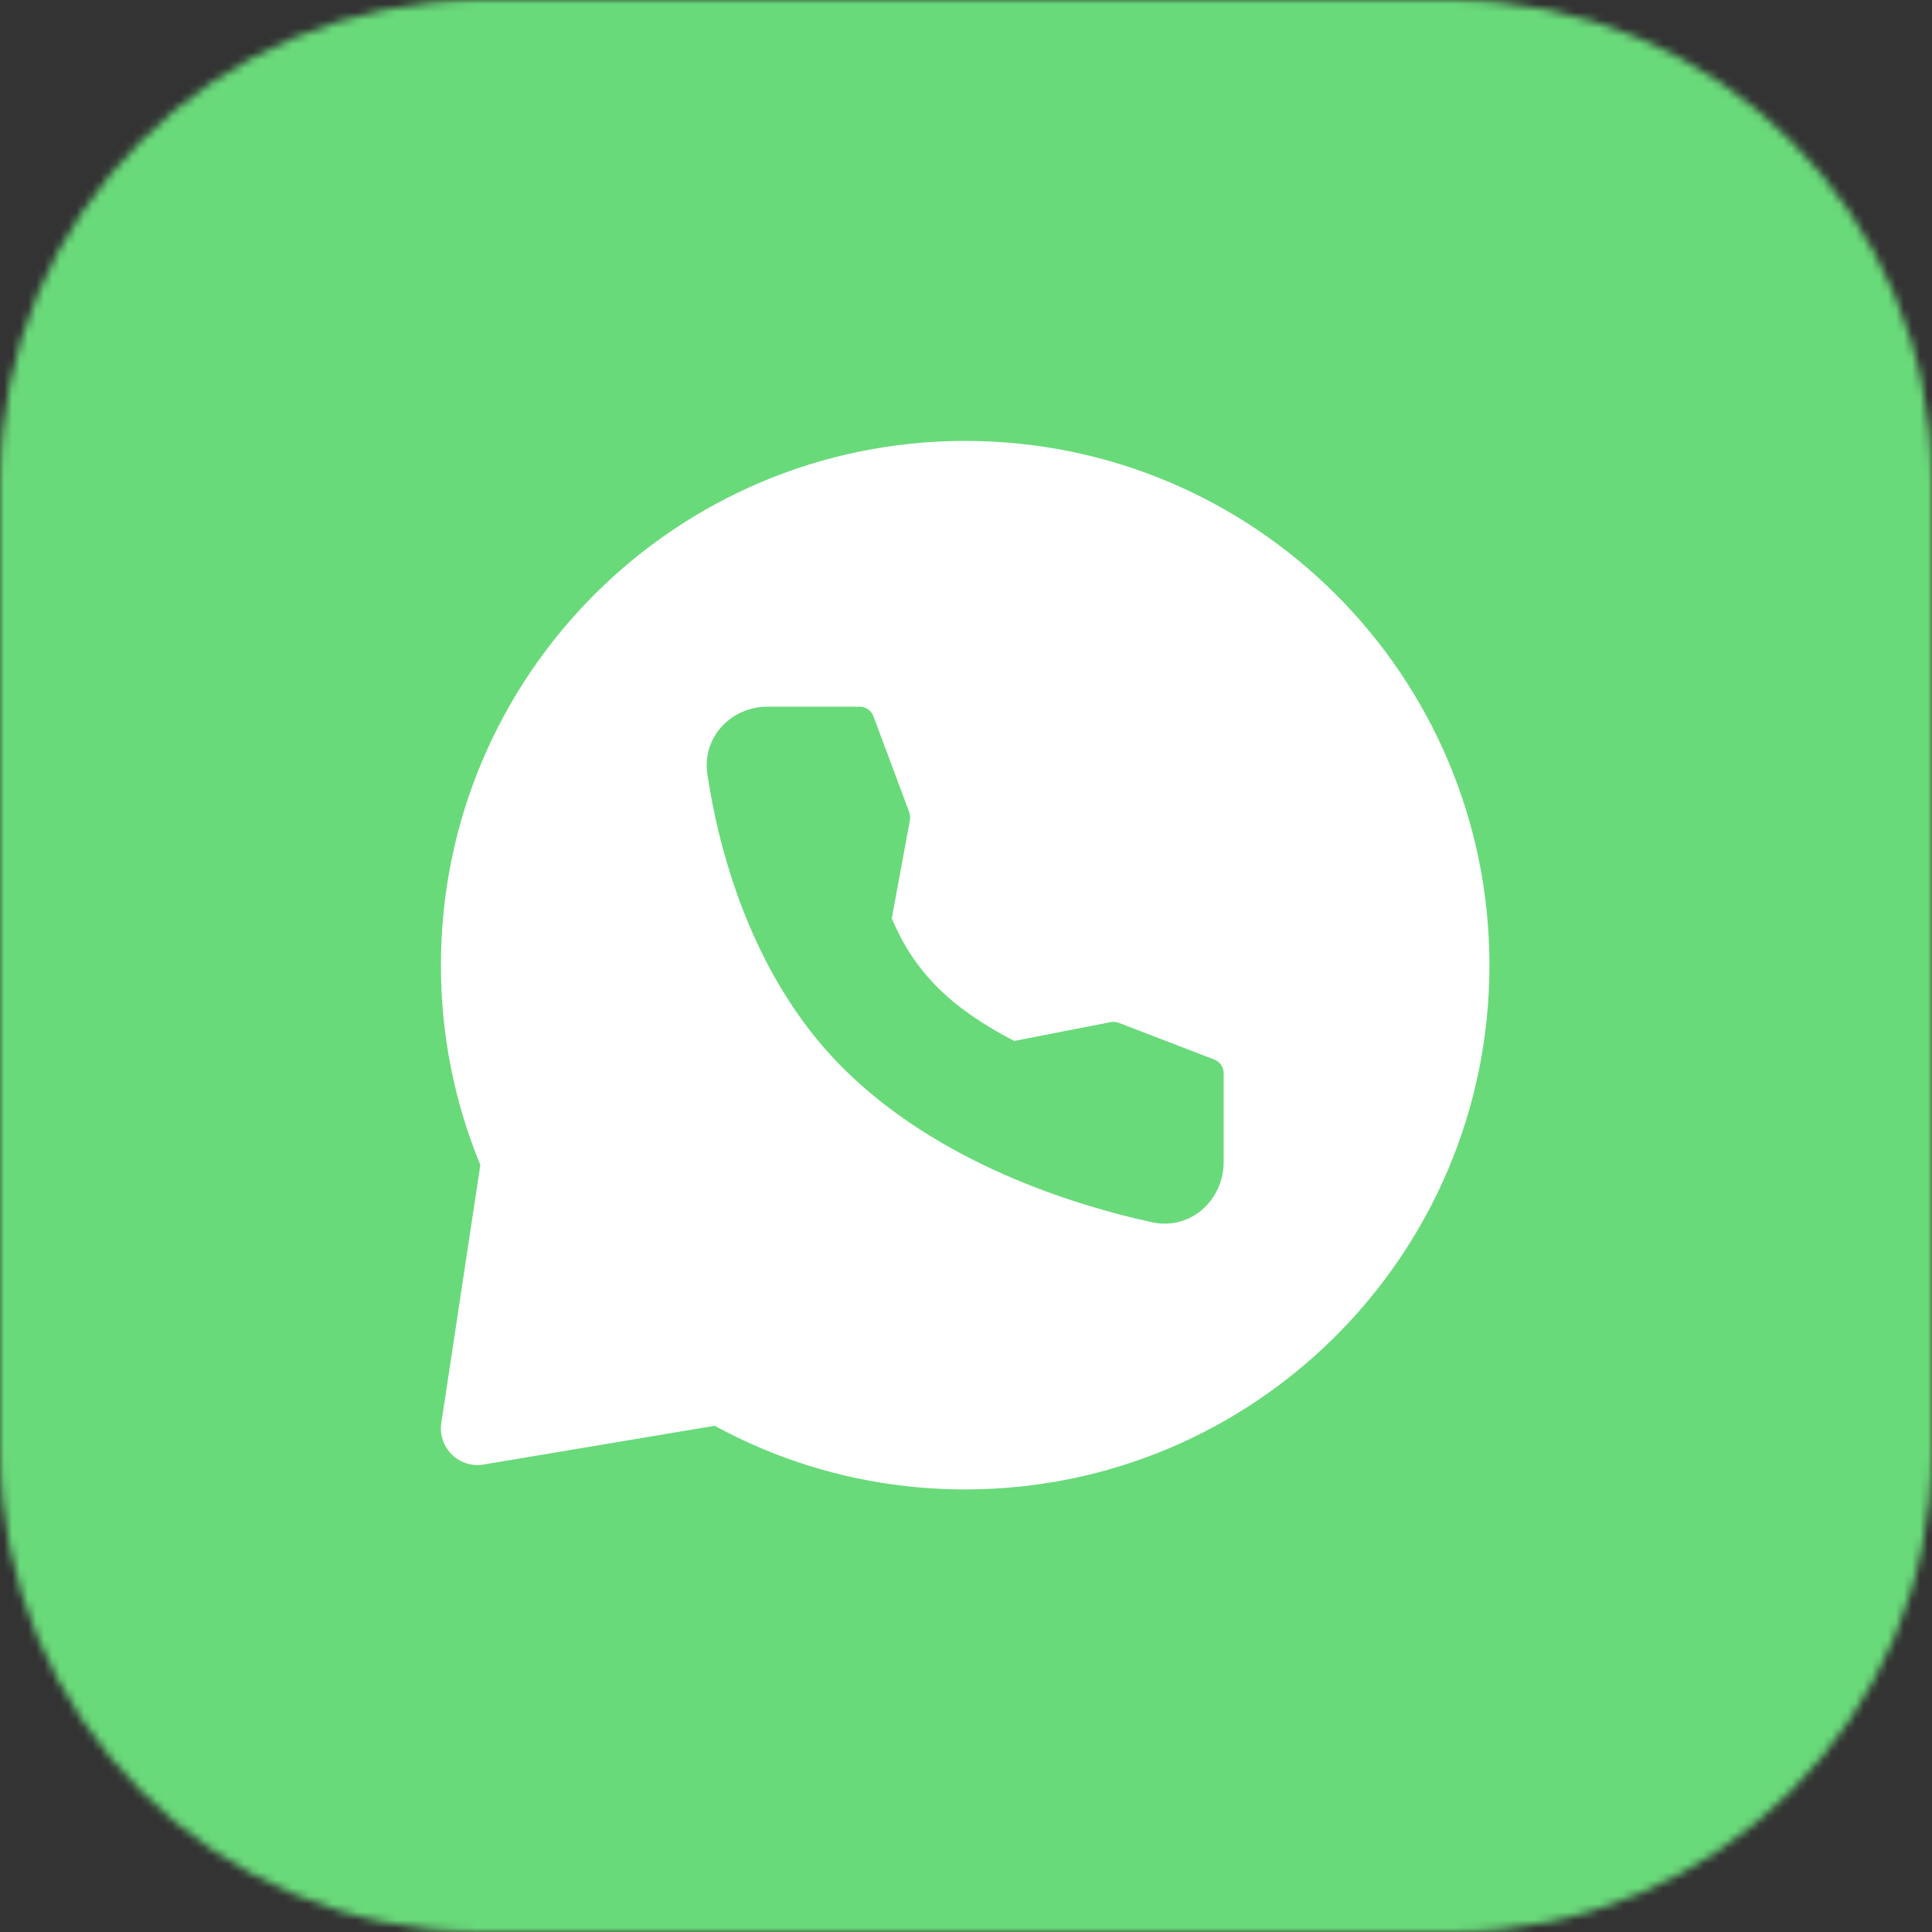
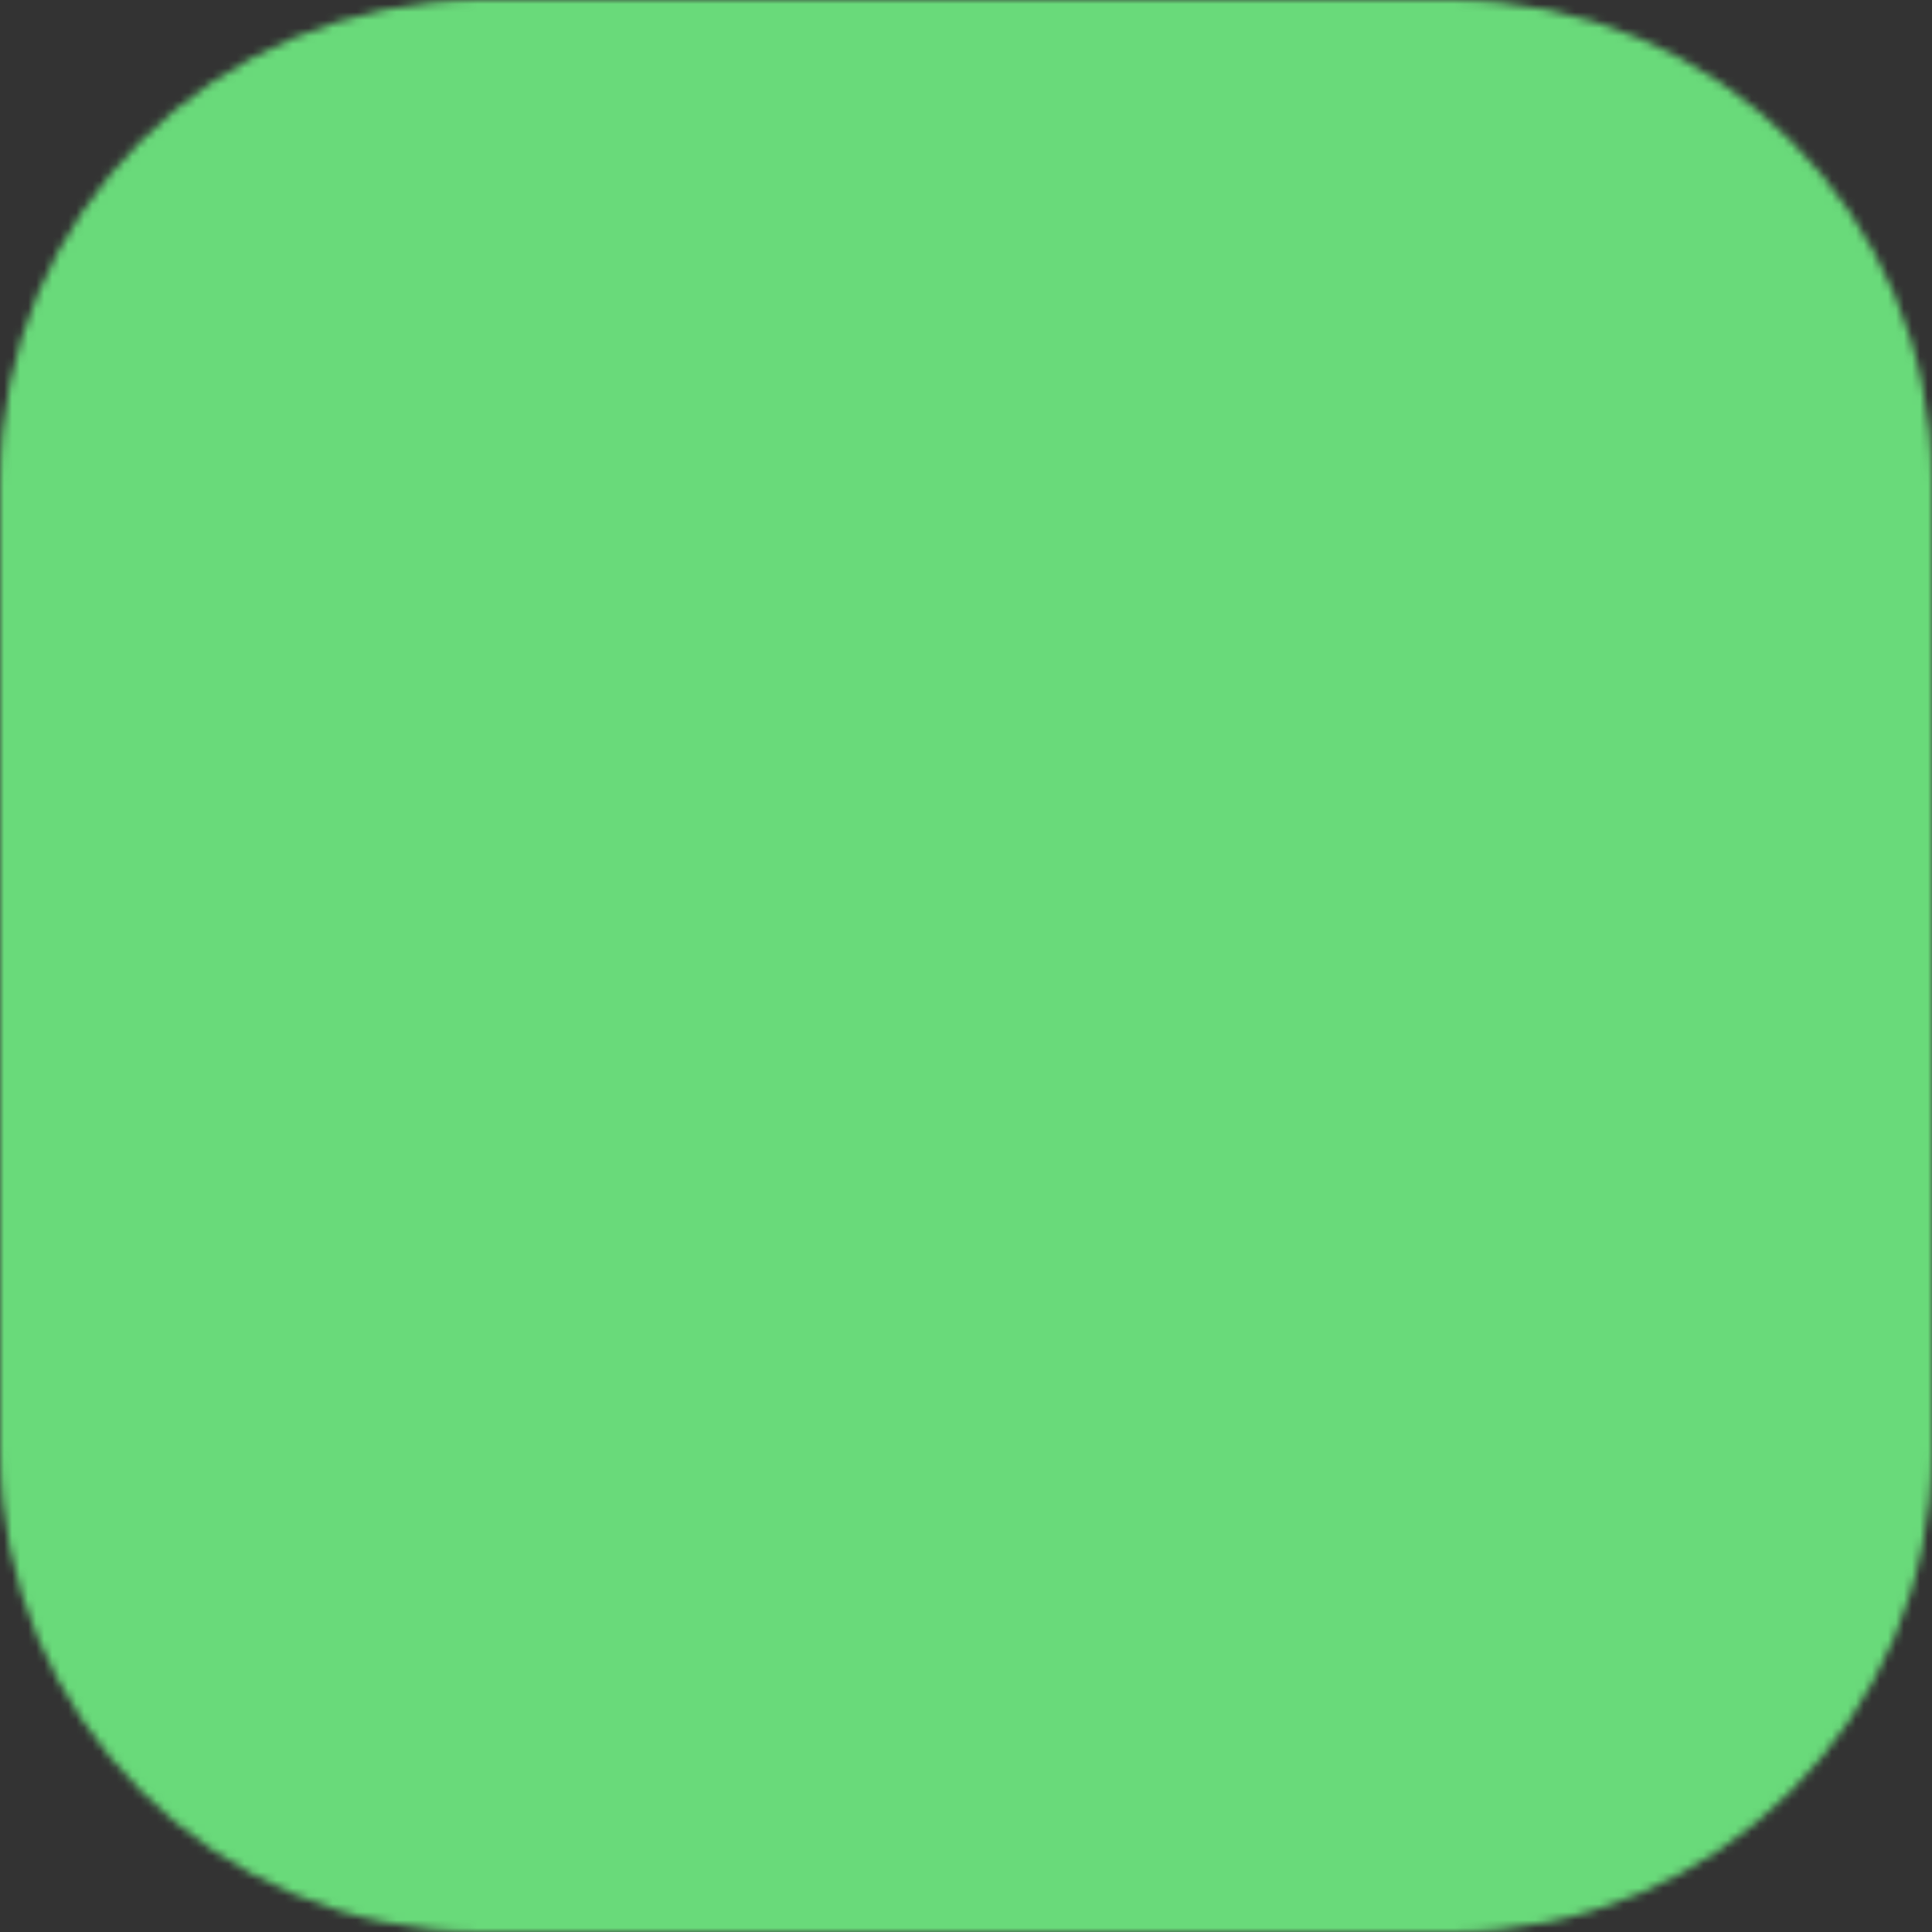
<svg xmlns="http://www.w3.org/2000/svg" width="241" height="241" viewBox="0 0 241 241" fill="none">
  <rect x="0" y="0" width="241" height="241" fill="#333333" stroke="none" />
  <g clip-path="url(#clip0_1153_125)">
    <mask id="mask0_1153_125" style="mask-type:luminance" maskUnits="userSpaceOnUse" x="0" y="0" width="241" height="241">
      <path d="M181 0H60C26.863 0 0 26.863 0 60V181C0 214.137 26.863 241 60 241H181C214.137 241 241 214.137 241 181V60C241 26.863 214.137 0 181 0Z" fill="white" />
    </mask>
    <g mask="url(#mask0_1153_125)">
      <path d="M204.85 0H36.15C16.185 0 0 16.185 0 36.15V204.85C0 224.815 16.185 241 36.15 241H204.85C224.815 241 241 224.815 241 204.85V36.15C241 16.185 224.815 0 204.85 0Z" fill="#69DA7A" />
-       <path fill-rule="evenodd" clip-rule="evenodd" d="M120.399 55C156.515 55 185.794 84.279 185.794 120.396C185.794 156.513 156.515 185.792 120.399 185.792C109.084 185.792 98.438 182.914 89.148 177.853L60.313 182.689C59.603 182.808 58.874 182.756 58.187 182.539C57.5 182.322 56.874 181.945 56.361 181.439C55.847 180.934 55.461 180.314 55.234 179.63C55.006 178.946 54.944 178.219 55.051 177.506L59.918 145.325C56.658 137.419 54.988 128.948 55.003 120.396C55.003 84.279 84.282 55 120.399 55ZM95.719 88.154C91.247 88.154 87.543 91.926 88.236 96.586C89.55 105.321 93.431 121.418 104.977 133.049C117.047 145.21 134.317 150.411 143.667 152.461C148.51 153.526 152.64 149.693 152.64 144.966V133.87C152.64 133.502 152.529 133.142 152.32 132.838C152.112 132.534 151.816 132.3 151.472 132.167L139.549 127.586C139.227 127.463 138.877 127.434 138.539 127.501L126.512 129.849C118.756 125.834 114.06 121.333 111.243 114.55L113.506 102.292C113.567 101.966 113.537 101.629 113.421 101.319L108.95 89.34C108.82 88.993 108.587 88.694 108.283 88.481C107.979 88.27 107.617 88.155 107.246 88.154H95.719Z" fill="white" />
    </g>
  </g>
  <defs>
    <clipPath id="clip0_1153_125">
      <rect width="241" height="241" fill="white" />
    </clipPath>
  </defs>
</svg>